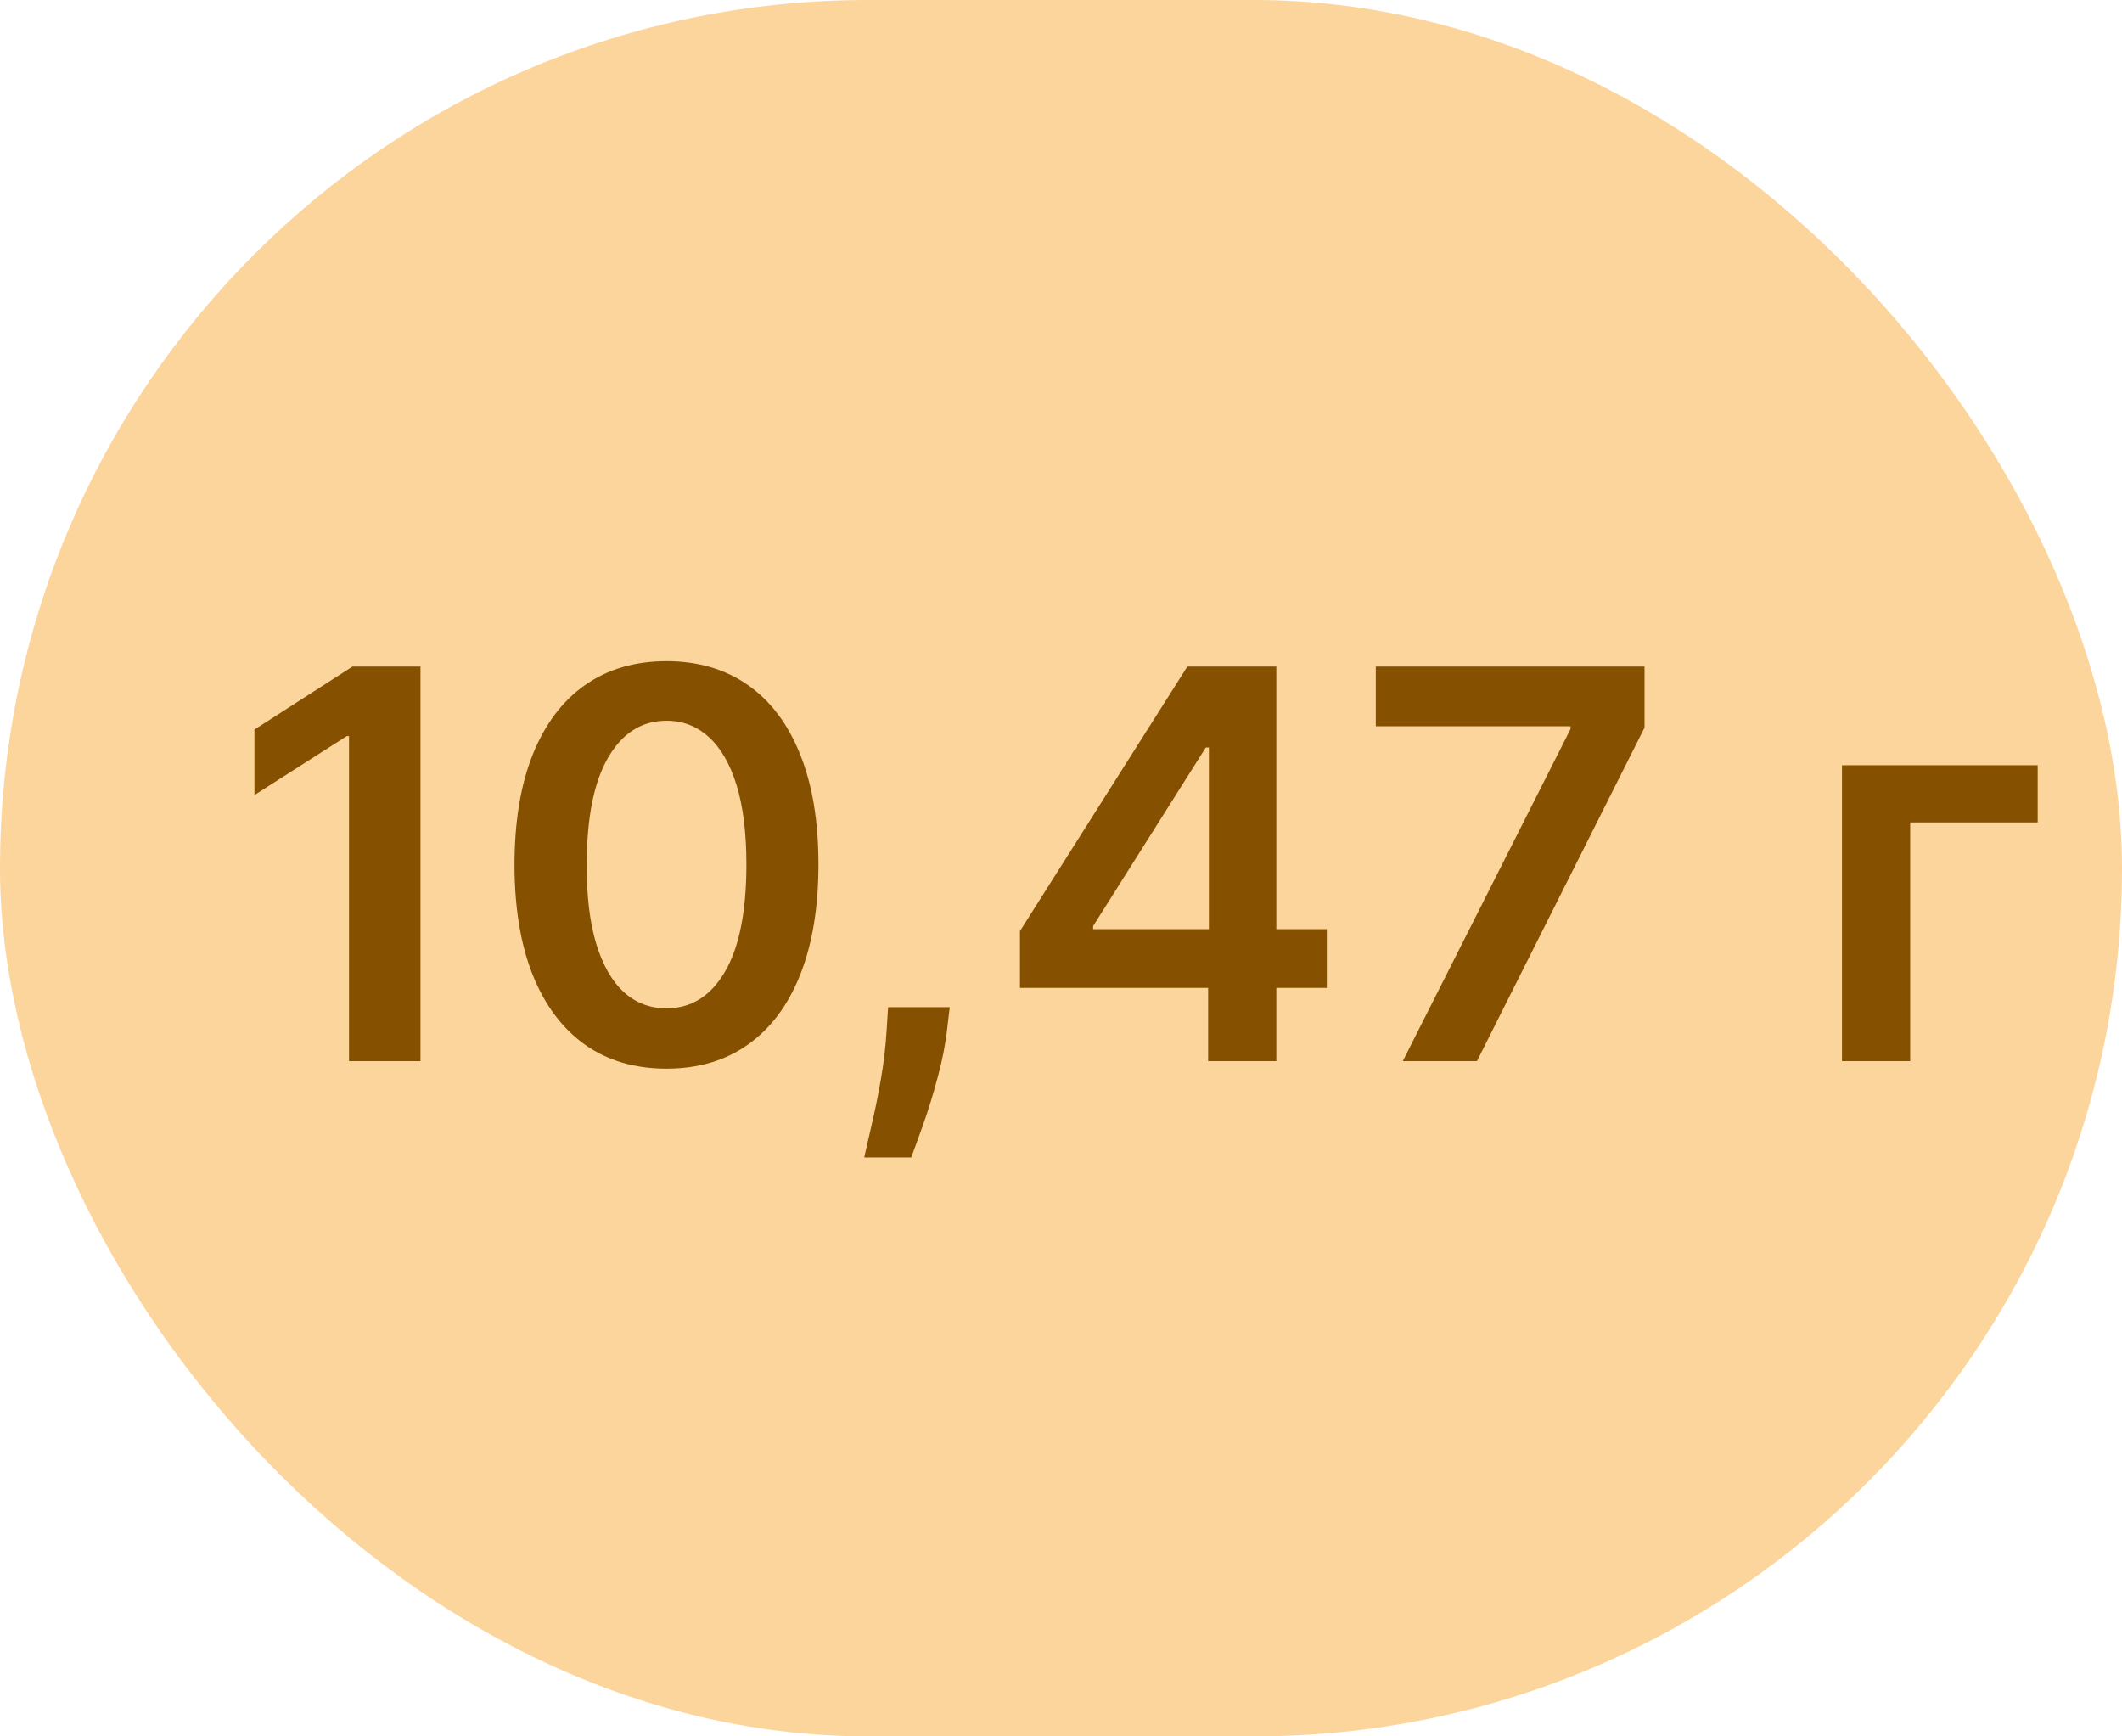
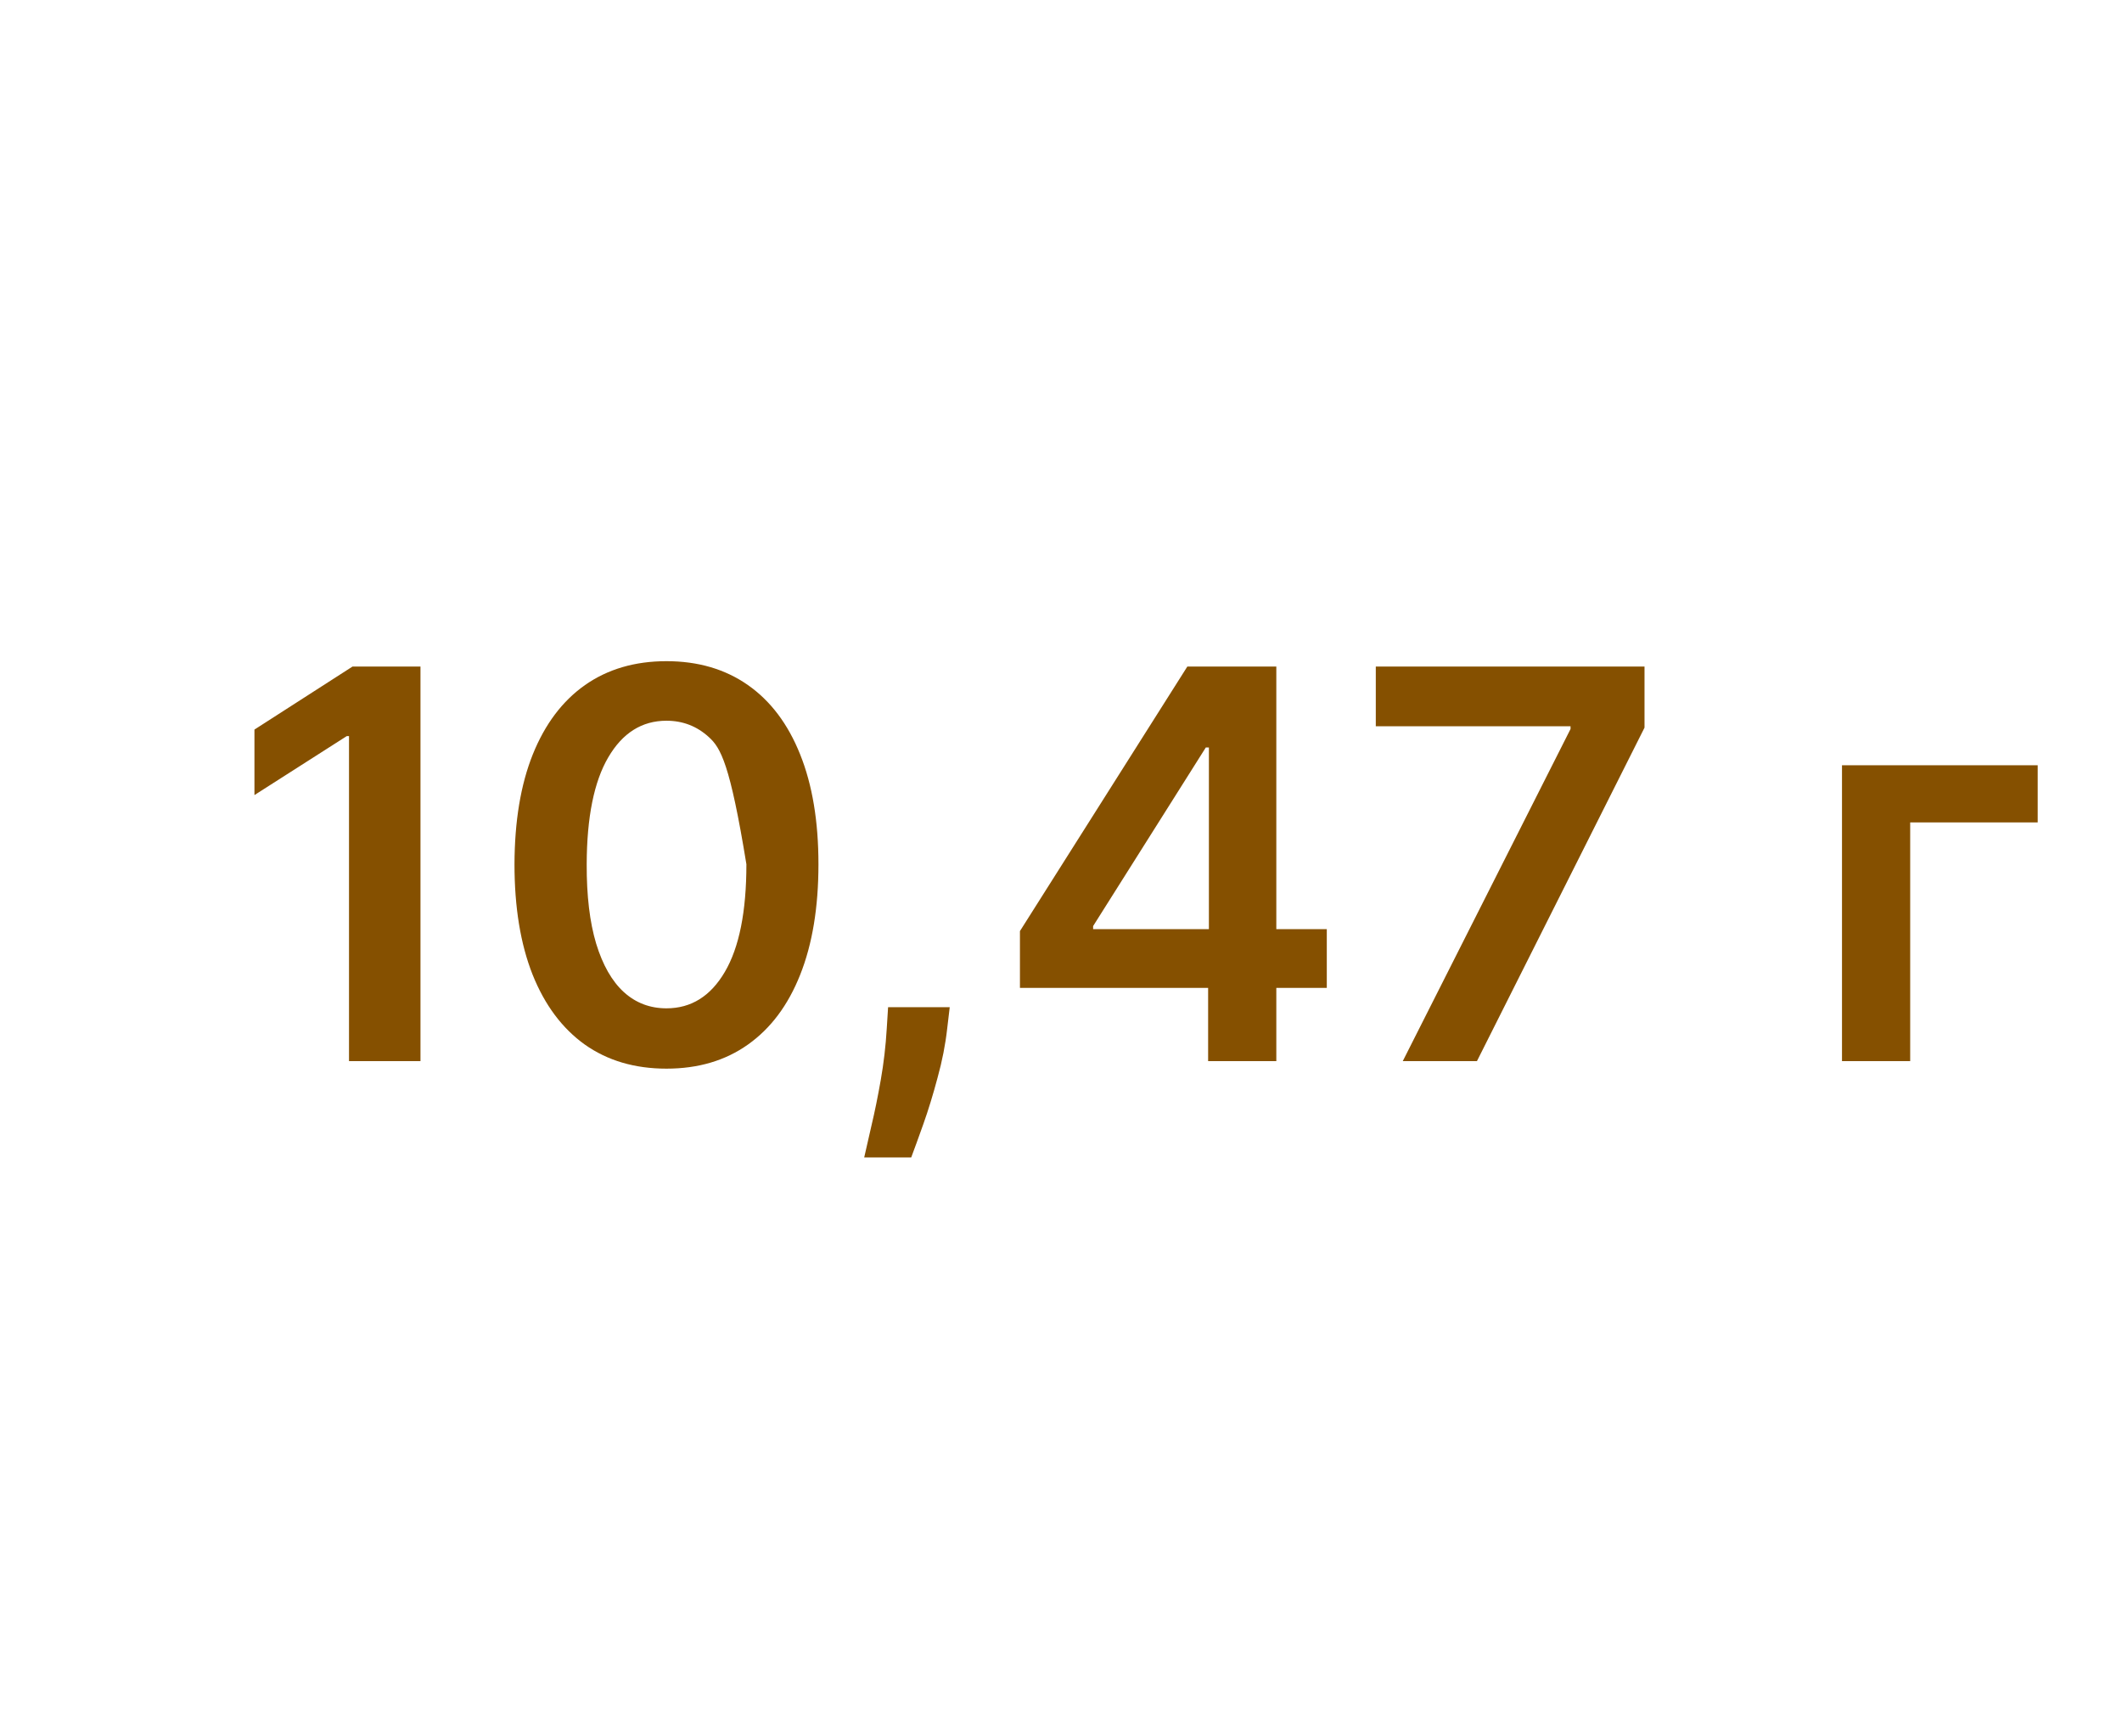
<svg xmlns="http://www.w3.org/2000/svg" width="66" height="54" viewBox="0 0 66 54" fill="none">
-   <rect width="66" height="54" rx="27" fill="#FBD59C" />
-   <path d="M13.078 20.73V33H10.855V22.893H10.784L7.914 24.726V22.689L10.963 20.73H13.078ZM20.729 33.234C19.742 33.234 18.895 32.984 18.189 32.485C17.486 31.982 16.944 31.257 16.565 30.31C16.189 29.359 16.002 28.215 16.002 26.877C16.006 25.539 16.195 24.401 16.571 23.462C16.95 22.52 17.492 21.8 18.195 21.305C18.901 20.81 19.746 20.562 20.729 20.562C21.711 20.562 22.556 20.81 23.263 21.305C23.97 21.8 24.511 22.52 24.887 23.462C25.266 24.405 25.456 25.543 25.456 26.877C25.456 28.219 25.266 29.365 24.887 30.316C24.511 31.263 23.97 31.985 23.263 32.485C22.56 32.984 21.715 33.234 20.729 33.234ZM20.729 31.358C21.496 31.358 22.101 30.981 22.544 30.226C22.991 29.467 23.215 28.351 23.215 26.877C23.215 25.902 23.113 25.084 22.91 24.421C22.706 23.758 22.418 23.258 22.047 22.923C21.675 22.583 21.236 22.414 20.729 22.414C19.966 22.414 19.363 22.793 18.919 23.552C18.476 24.307 18.252 25.415 18.248 26.877C18.244 27.856 18.342 28.678 18.542 29.345C18.746 30.012 19.033 30.516 19.405 30.855C19.776 31.191 20.218 31.358 20.729 31.358ZM29.539 31.323L29.461 31.982C29.405 32.485 29.305 32.996 29.161 33.515C29.022 34.038 28.874 34.52 28.718 34.959C28.562 35.398 28.436 35.744 28.341 35.996H26.879C26.935 35.752 27.011 35.42 27.106 35.001C27.206 34.582 27.302 34.11 27.394 33.587C27.486 33.064 27.548 32.533 27.58 31.994L27.622 31.323H29.539ZM31.723 30.723V28.956L36.929 20.73H38.403V23.246H37.504L33.999 28.8V28.896H41.267V30.723H31.723ZM37.576 33V30.184L37.6 29.393V20.73H39.697V33H37.576ZM43.63 33L48.848 22.671V22.587H42.791V20.73H51.149V22.629L45.937 33H43.63ZM63.378 23.798V25.577H59.412V33H57.291V23.798H63.378Z" fill="#855000" />
+   <path d="M13.078 20.73V33H10.855V22.893H10.784L7.914 24.726V22.689L10.963 20.73H13.078ZM20.729 33.234C19.742 33.234 18.895 32.984 18.189 32.485C17.486 31.982 16.944 31.257 16.565 30.31C16.189 29.359 16.002 28.215 16.002 26.877C16.006 25.539 16.195 24.401 16.571 23.462C16.95 22.52 17.492 21.8 18.195 21.305C18.901 20.81 19.746 20.562 20.729 20.562C21.711 20.562 22.556 20.81 23.263 21.305C23.97 21.8 24.511 22.52 24.887 23.462C25.266 24.405 25.456 25.543 25.456 26.877C25.456 28.219 25.266 29.365 24.887 30.316C24.511 31.263 23.97 31.985 23.263 32.485C22.56 32.984 21.715 33.234 20.729 33.234ZM20.729 31.358C21.496 31.358 22.101 30.981 22.544 30.226C22.991 29.467 23.215 28.351 23.215 26.877C22.706 23.758 22.418 23.258 22.047 22.923C21.675 22.583 21.236 22.414 20.729 22.414C19.966 22.414 19.363 22.793 18.919 23.552C18.476 24.307 18.252 25.415 18.248 26.877C18.244 27.856 18.342 28.678 18.542 29.345C18.746 30.012 19.033 30.516 19.405 30.855C19.776 31.191 20.218 31.358 20.729 31.358ZM29.539 31.323L29.461 31.982C29.405 32.485 29.305 32.996 29.161 33.515C29.022 34.038 28.874 34.52 28.718 34.959C28.562 35.398 28.436 35.744 28.341 35.996H26.879C26.935 35.752 27.011 35.42 27.106 35.001C27.206 34.582 27.302 34.11 27.394 33.587C27.486 33.064 27.548 32.533 27.58 31.994L27.622 31.323H29.539ZM31.723 30.723V28.956L36.929 20.73H38.403V23.246H37.504L33.999 28.8V28.896H41.267V30.723H31.723ZM37.576 33V30.184L37.6 29.393V20.73H39.697V33H37.576ZM43.63 33L48.848 22.671V22.587H42.791V20.73H51.149V22.629L45.937 33H43.63ZM63.378 23.798V25.577H59.412V33H57.291V23.798H63.378Z" fill="#855000" />
</svg>